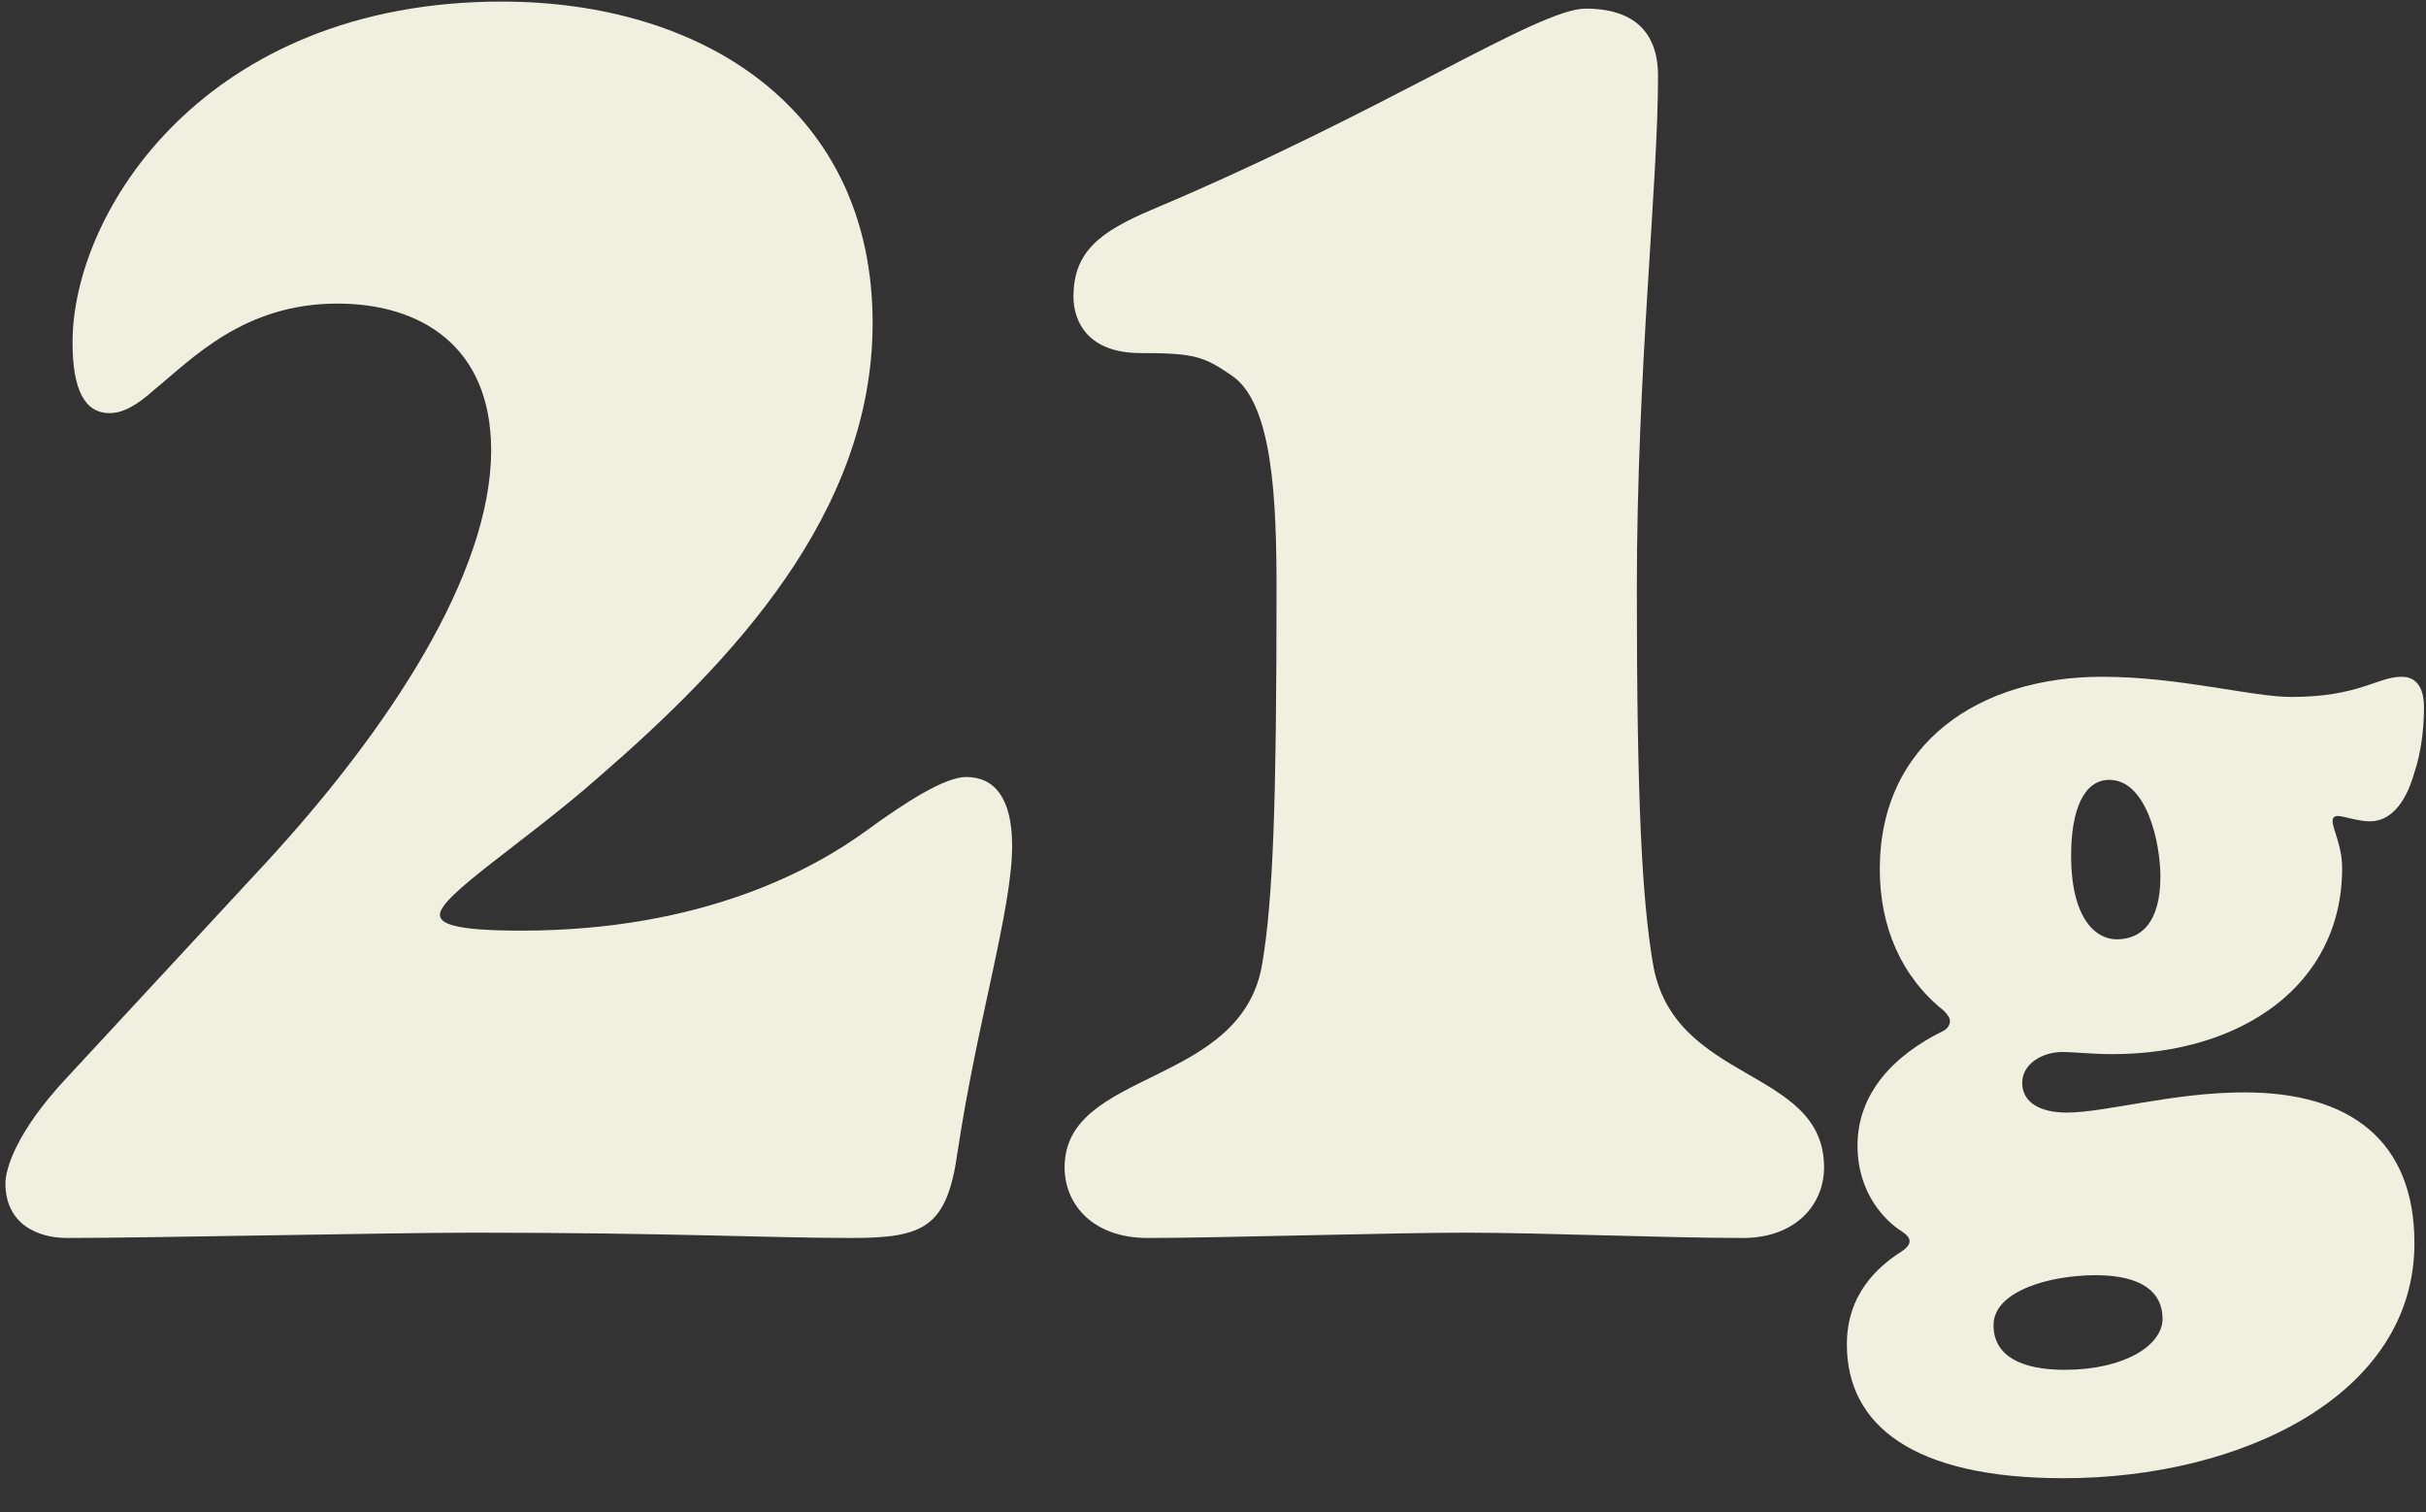
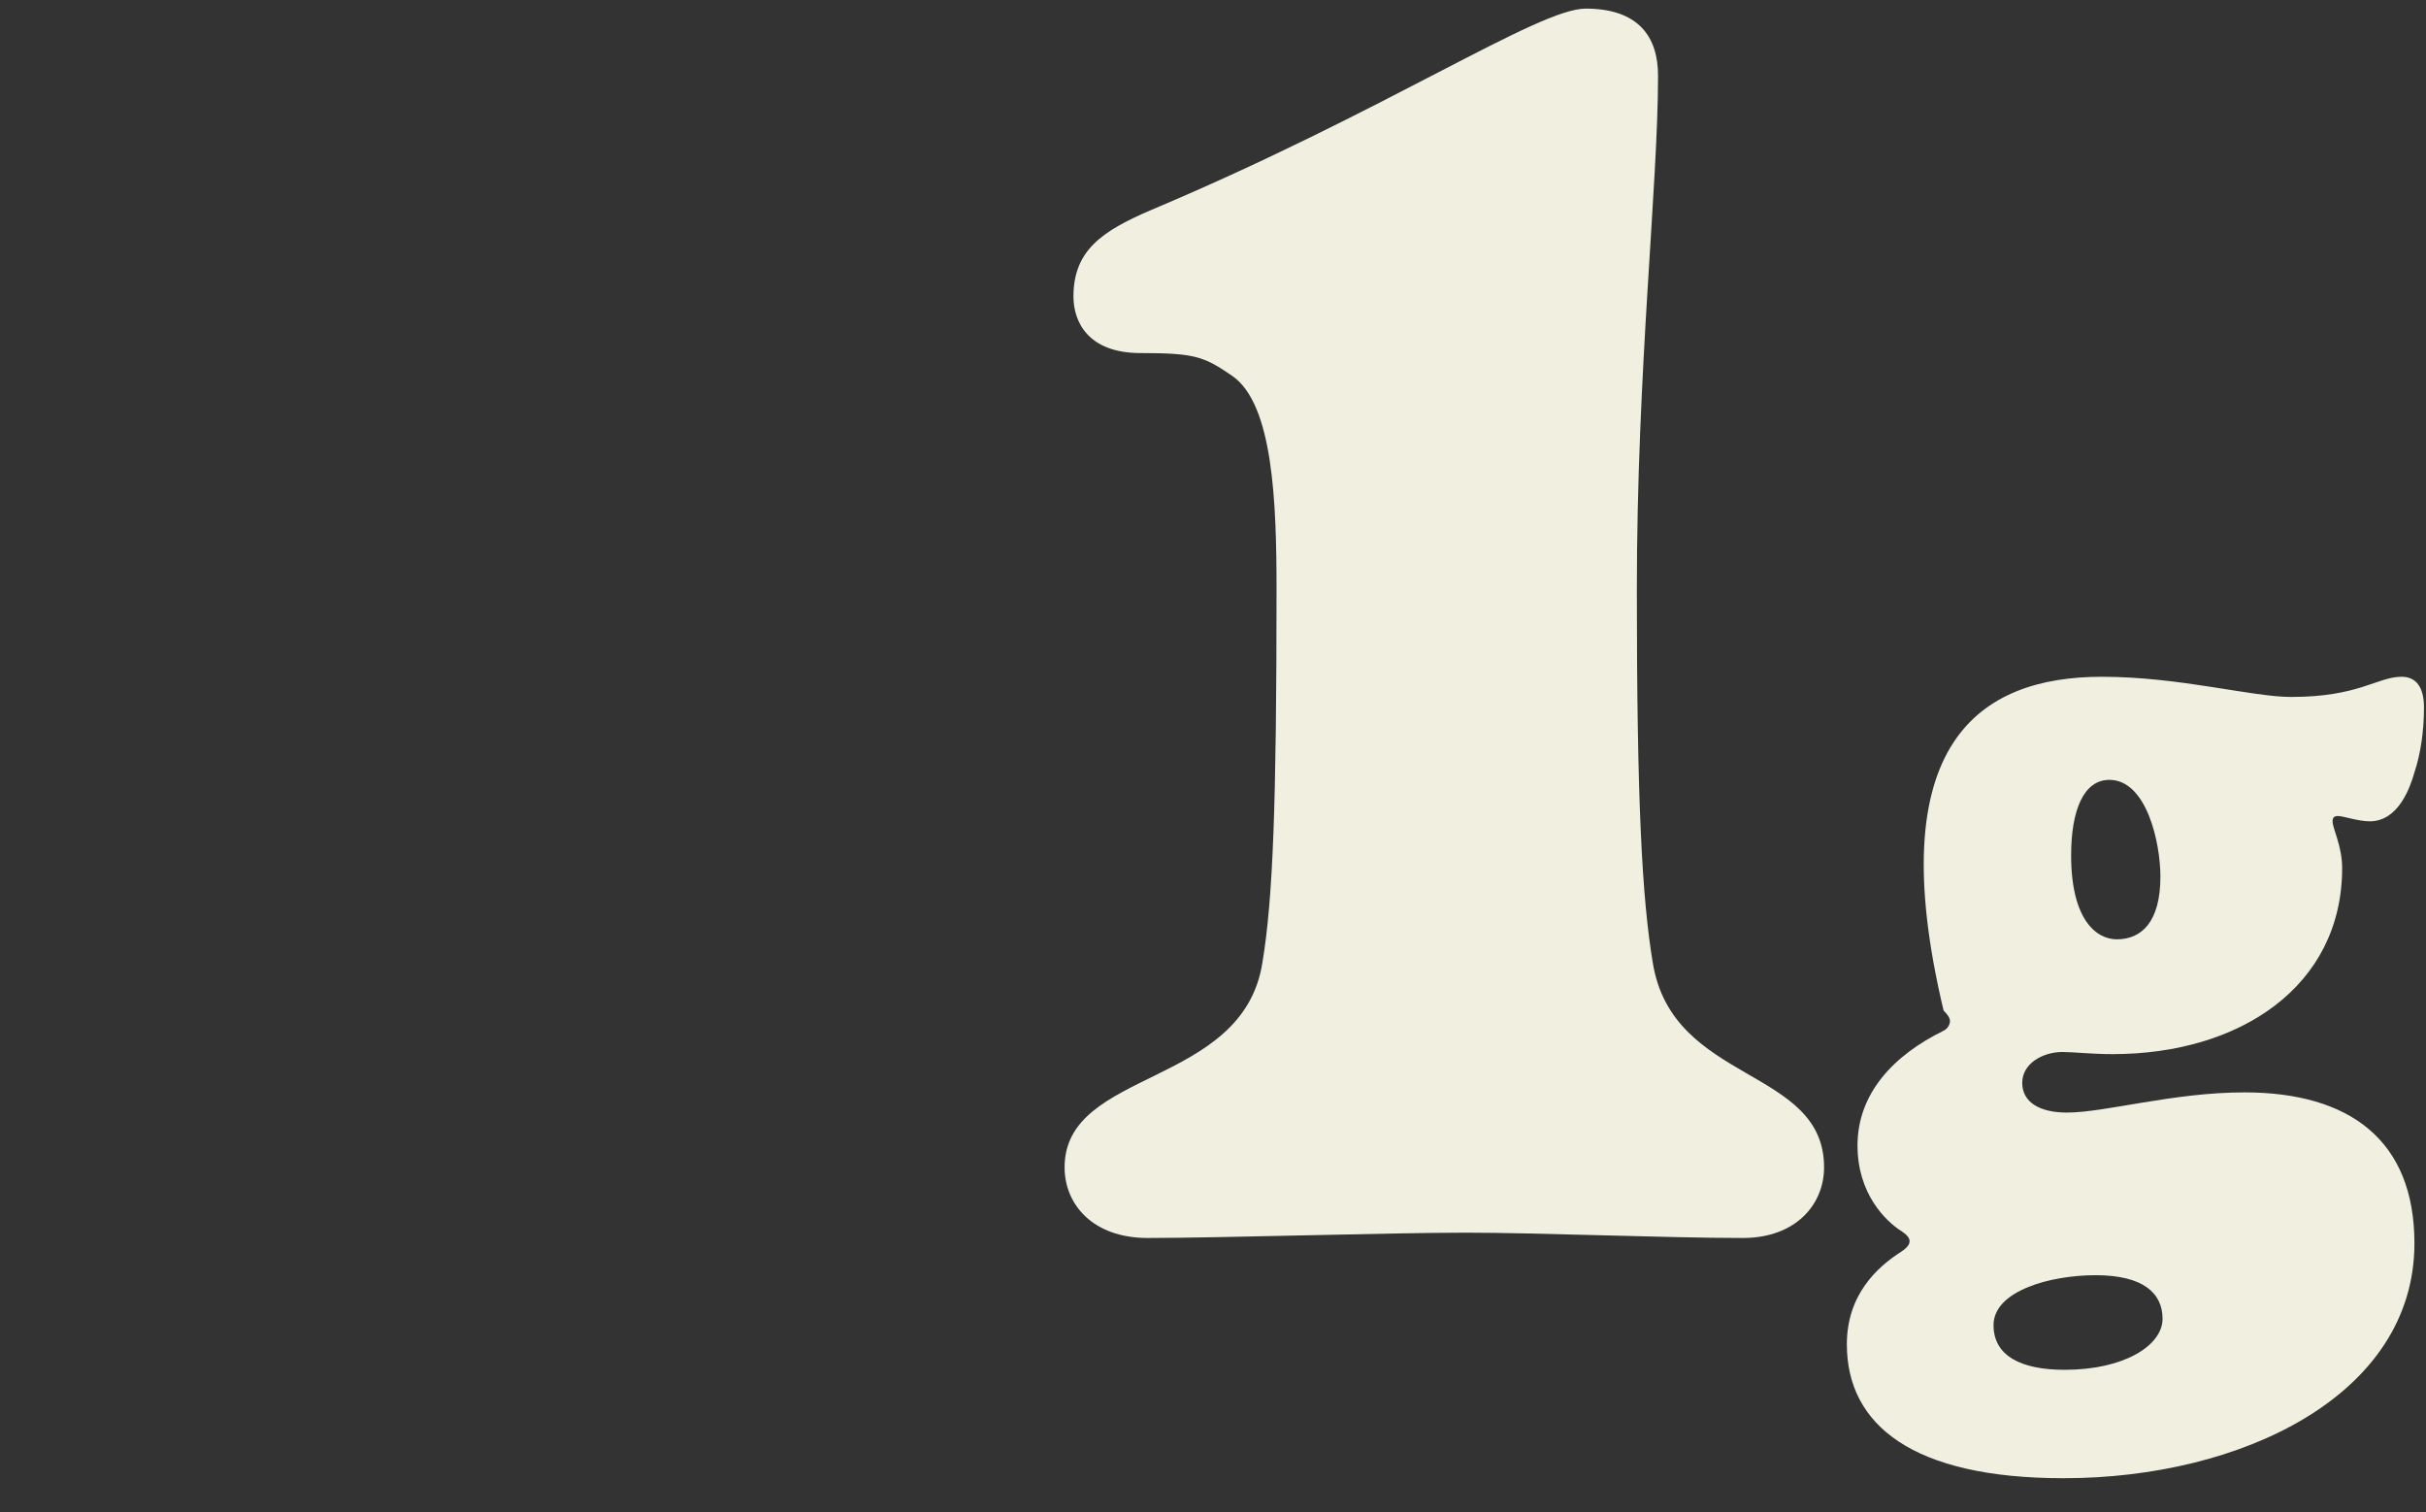
<svg xmlns="http://www.w3.org/2000/svg" fill="none" viewBox="0 0 69 43" height="43" width="69">
  <rect x="0" y="0" width="69" height="43" fill="#333333" stroke="none" />
-   <path fill="#F0EFE0" d="M59.783 19.247C61.99 19.247 64.046 19.821 65.164 19.821C67.099 19.821 67.613 19.247 68.308 19.247C68.701 19.247 68.943 19.519 68.943 20.124C68.943 20.758 68.853 21.424 68.671 21.968C68.55 22.391 68.218 23.358 67.401 23.358C67.069 23.358 66.646 23.207 66.495 23.207C66.374 23.207 66.343 23.267 66.343 23.358C66.343 23.57 66.615 24.053 66.615 24.688C66.615 28.044 63.713 29.979 60.086 29.979C59.481 29.979 58.967 29.918 58.665 29.918C58.091 29.918 57.516 30.251 57.516 30.795C57.516 31.339 58 31.641 58.786 31.641C59.874 31.641 61.809 31.067 63.834 31.067C66.827 31.067 68.671 32.427 68.671 35.359C68.671 39.682 63.744 42.04 58.695 42.04C54.403 42.04 52.528 40.529 52.528 38.231C52.528 36.811 53.405 36.025 54.07 35.601C54.251 35.48 54.312 35.39 54.312 35.299C54.312 35.239 54.282 35.148 54.1 35.027C53.617 34.725 52.831 33.939 52.831 32.578C52.831 31.097 53.858 30.009 55.279 29.314C55.4 29.253 55.461 29.132 55.461 29.041C55.461 28.951 55.4 28.86 55.279 28.739C54.07 27.772 53.465 26.351 53.465 24.719C53.465 21.121 56.307 19.247 59.783 19.247ZM61.507 37.506C61.507 36.78 60.962 36.266 59.602 36.266C58.937 36.266 58.212 36.387 57.698 36.599C57.093 36.841 56.7 37.204 56.7 37.687C56.7 38.564 57.486 38.957 58.725 38.957C60.418 38.957 61.507 38.262 61.507 37.506ZM58.907 24.326C58.907 26.17 59.632 26.714 60.207 26.714C60.902 26.714 61.446 26.23 61.446 24.93C61.446 23.963 61.053 22.179 59.995 22.179C59.27 22.179 58.907 23.026 58.907 24.326Z" />
+   <path fill="#F0EFE0" d="M59.783 19.247C61.99 19.247 64.046 19.821 65.164 19.821C67.099 19.821 67.613 19.247 68.308 19.247C68.701 19.247 68.943 19.519 68.943 20.124C68.943 20.758 68.853 21.424 68.671 21.968C68.55 22.391 68.218 23.358 67.401 23.358C67.069 23.358 66.646 23.207 66.495 23.207C66.374 23.207 66.343 23.267 66.343 23.358C66.343 23.57 66.615 24.053 66.615 24.688C66.615 28.044 63.713 29.979 60.086 29.979C59.481 29.979 58.967 29.918 58.665 29.918C58.091 29.918 57.516 30.251 57.516 30.795C57.516 31.339 58 31.641 58.786 31.641C59.874 31.641 61.809 31.067 63.834 31.067C66.827 31.067 68.671 32.427 68.671 35.359C68.671 39.682 63.744 42.04 58.695 42.04C54.403 42.04 52.528 40.529 52.528 38.231C52.528 36.811 53.405 36.025 54.07 35.601C54.251 35.48 54.312 35.39 54.312 35.299C54.312 35.239 54.282 35.148 54.1 35.027C53.617 34.725 52.831 33.939 52.831 32.578C52.831 31.097 53.858 30.009 55.279 29.314C55.4 29.253 55.461 29.132 55.461 29.041C55.461 28.951 55.4 28.86 55.279 28.739C53.465 21.121 56.307 19.247 59.783 19.247ZM61.507 37.506C61.507 36.78 60.962 36.266 59.602 36.266C58.937 36.266 58.212 36.387 57.698 36.599C57.093 36.841 56.7 37.204 56.7 37.687C56.7 38.564 57.486 38.957 58.725 38.957C60.418 38.957 61.507 38.262 61.507 37.506ZM58.907 24.326C58.907 26.17 59.632 26.714 60.207 26.714C60.902 26.714 61.446 26.23 61.446 24.93C61.446 23.963 61.053 22.179 59.995 22.179C59.27 22.179 58.907 23.026 58.907 24.326Z" />
  <path fill="#F0EFE0" d="M45.098 0.245C46.605 0.245 47.158 1.049 47.158 2.154C47.158 5.269 46.555 10.543 46.555 16.772C46.555 22.851 46.706 25.563 47.007 27.372C47.56 30.838 51.88 30.335 51.88 33.199C51.88 34.254 51.076 35.208 49.569 35.208C47.409 35.208 43.792 35.057 41.682 35.057C39.522 35.057 34.7 35.208 32.64 35.208C31.083 35.208 30.279 34.254 30.279 33.199C30.279 30.386 35.353 30.938 35.906 27.372C36.207 25.563 36.307 22.851 36.307 16.772C36.307 14.261 36.207 11.498 35.052 10.694C34.248 10.141 33.997 10.041 32.44 10.041C30.933 10.041 30.531 9.137 30.531 8.434C30.531 7.127 31.334 6.575 32.741 5.972C39.422 3.159 43.742 0.245 45.098 0.245Z" />
-   <path fill="#F0EFE0" d="M12.512 26.015C12.512 26.266 12.914 26.467 14.822 26.467C19.997 26.467 23.161 24.709 24.668 23.604C25.773 22.8 26.878 22.097 27.481 22.097C28.285 22.097 28.787 22.7 28.787 24.056C28.787 25.864 27.783 29.079 27.23 32.797C26.929 34.907 26.276 35.208 24.216 35.208C21.905 35.208 19.042 35.057 13.466 35.057C11.155 35.057 4.223 35.208 1.912 35.208C1.058 35.208 0.154 34.806 0.154 33.651C0.154 33.299 0.405 32.244 1.912 30.637L7.589 24.508C11.055 20.741 13.969 16.32 13.969 12.804C13.969 9.84 11.959 8.634 9.598 8.634C6.936 8.634 5.479 10.192 4.374 11.096C3.922 11.498 3.52 11.749 3.118 11.749C2.415 11.749 2.063 11.096 2.063 9.74C2.063 6.022 5.831 0.045 14.27 0.045C19.997 0.045 24.819 3.109 24.819 9.187C24.819 14.612 20.8 18.832 17.033 22.097C14.923 23.956 12.512 25.463 12.512 26.015Z" />
</svg>